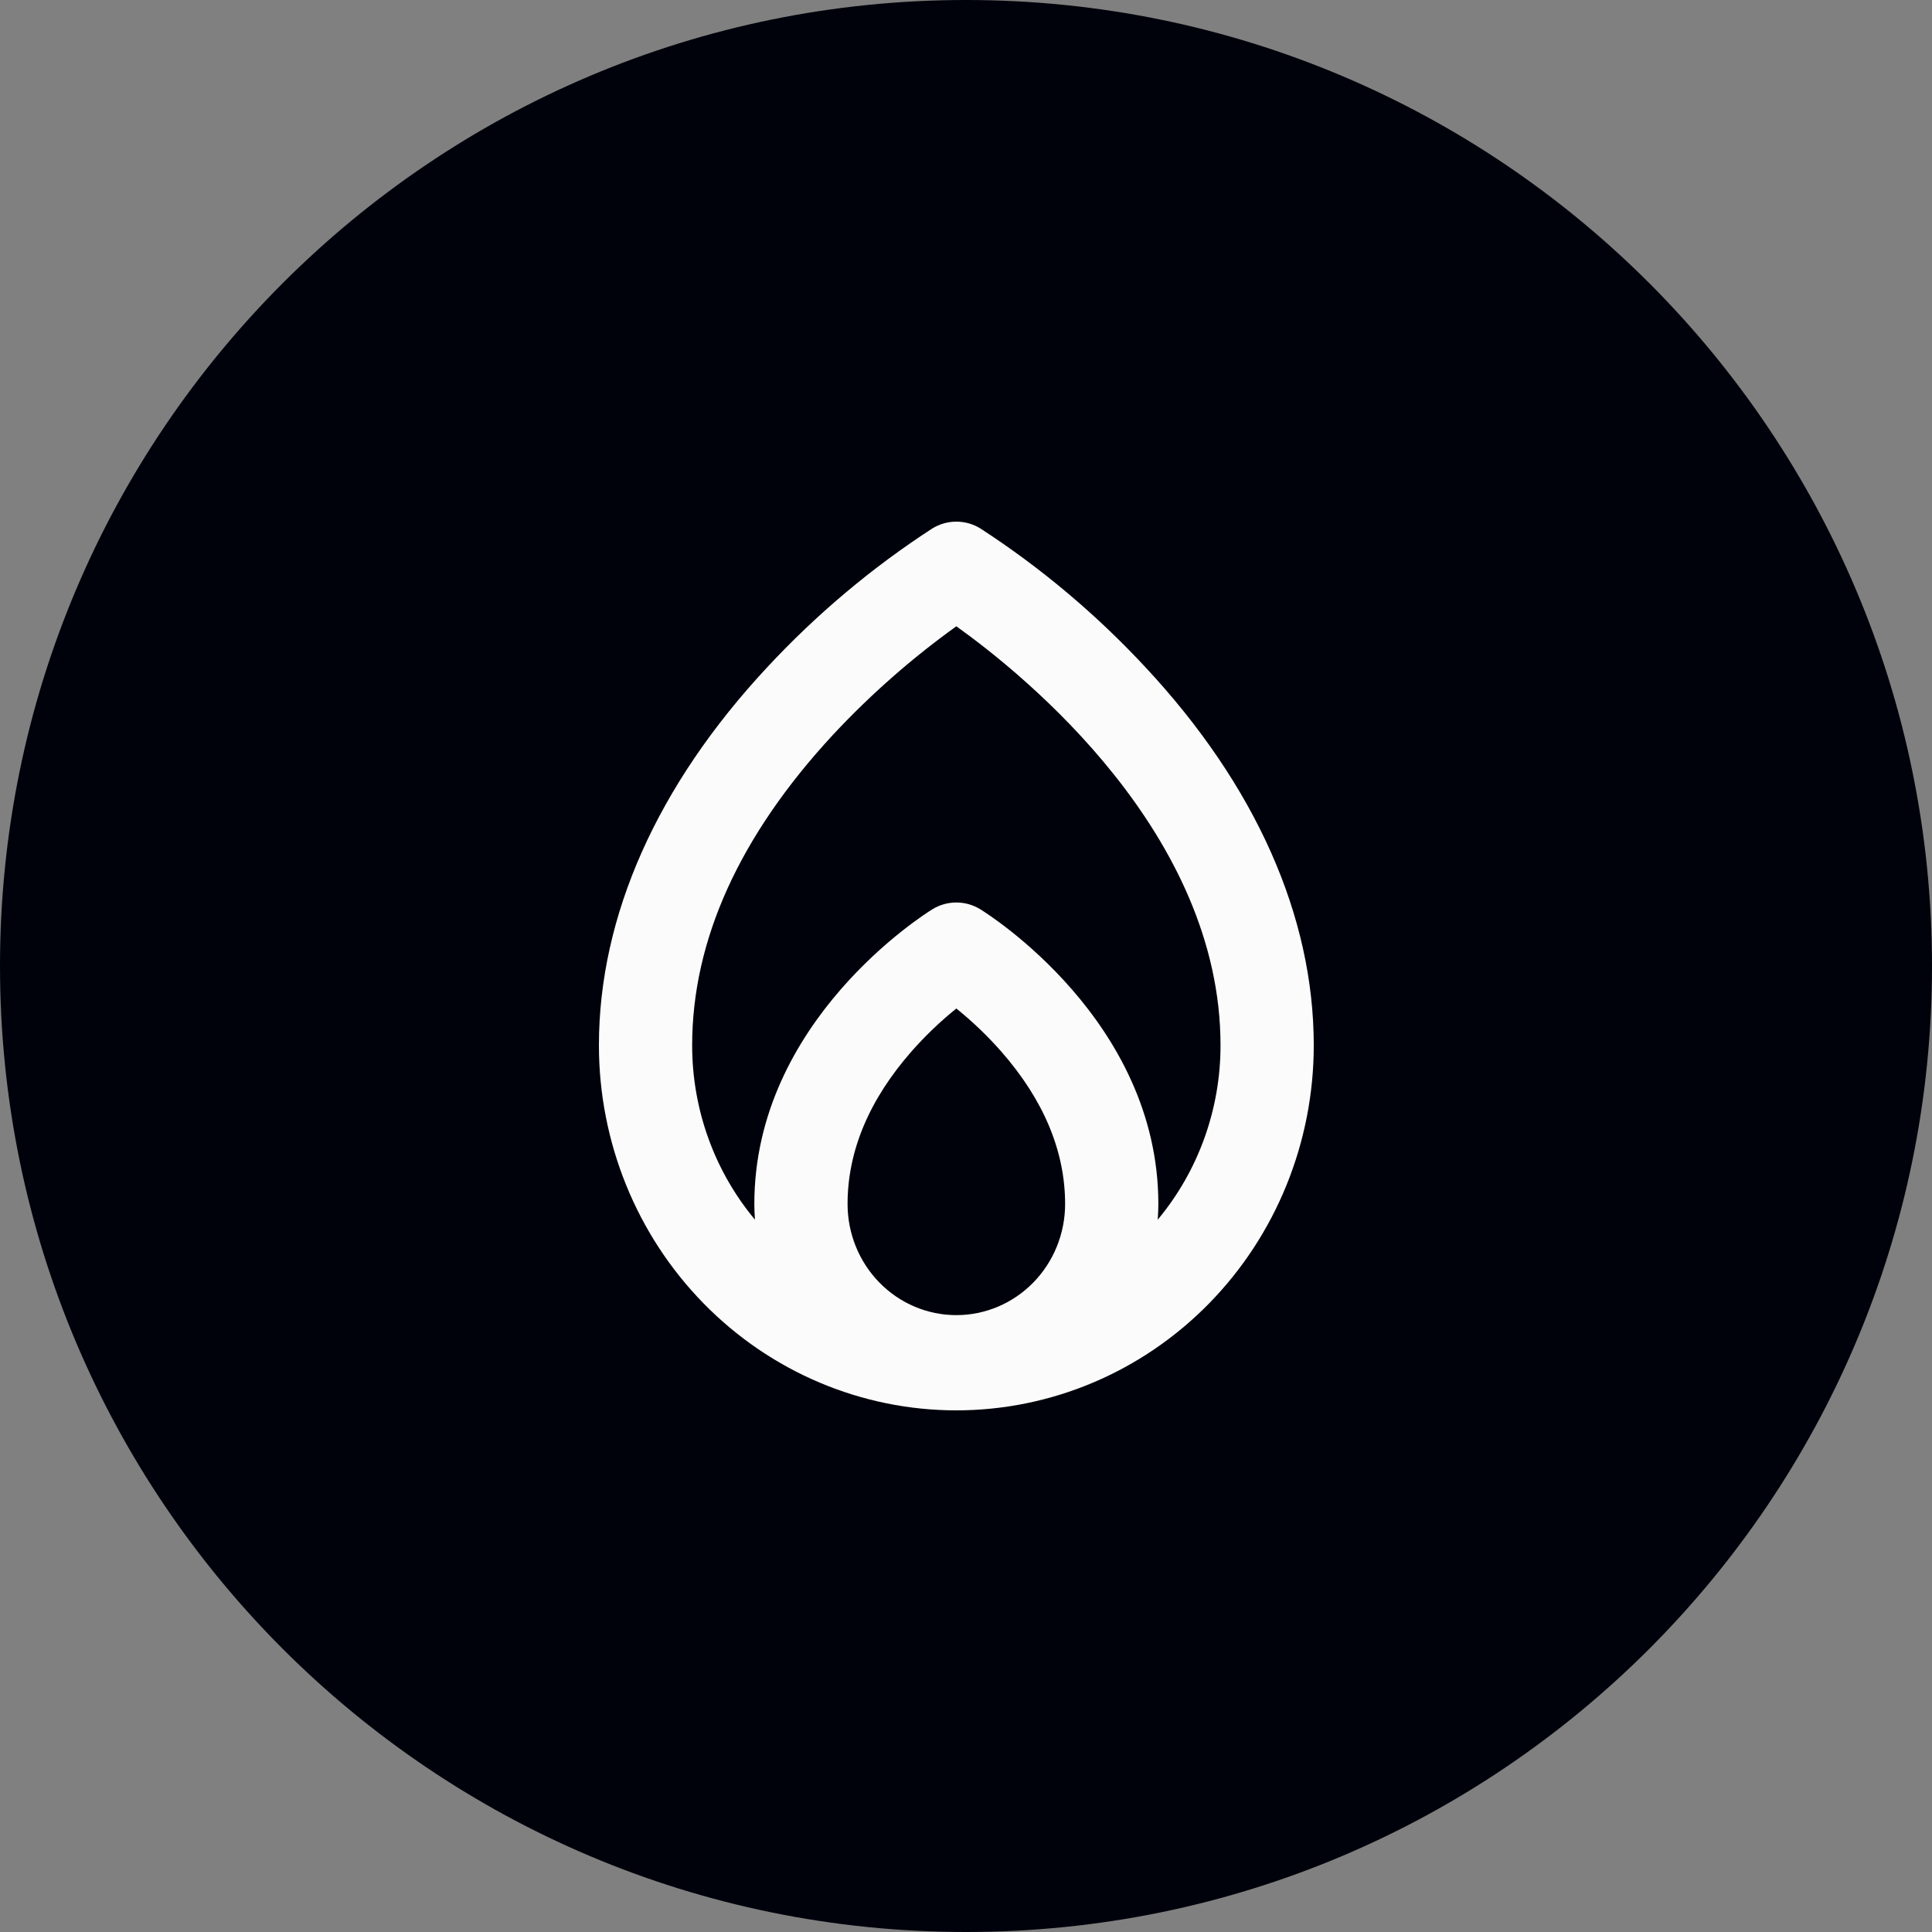
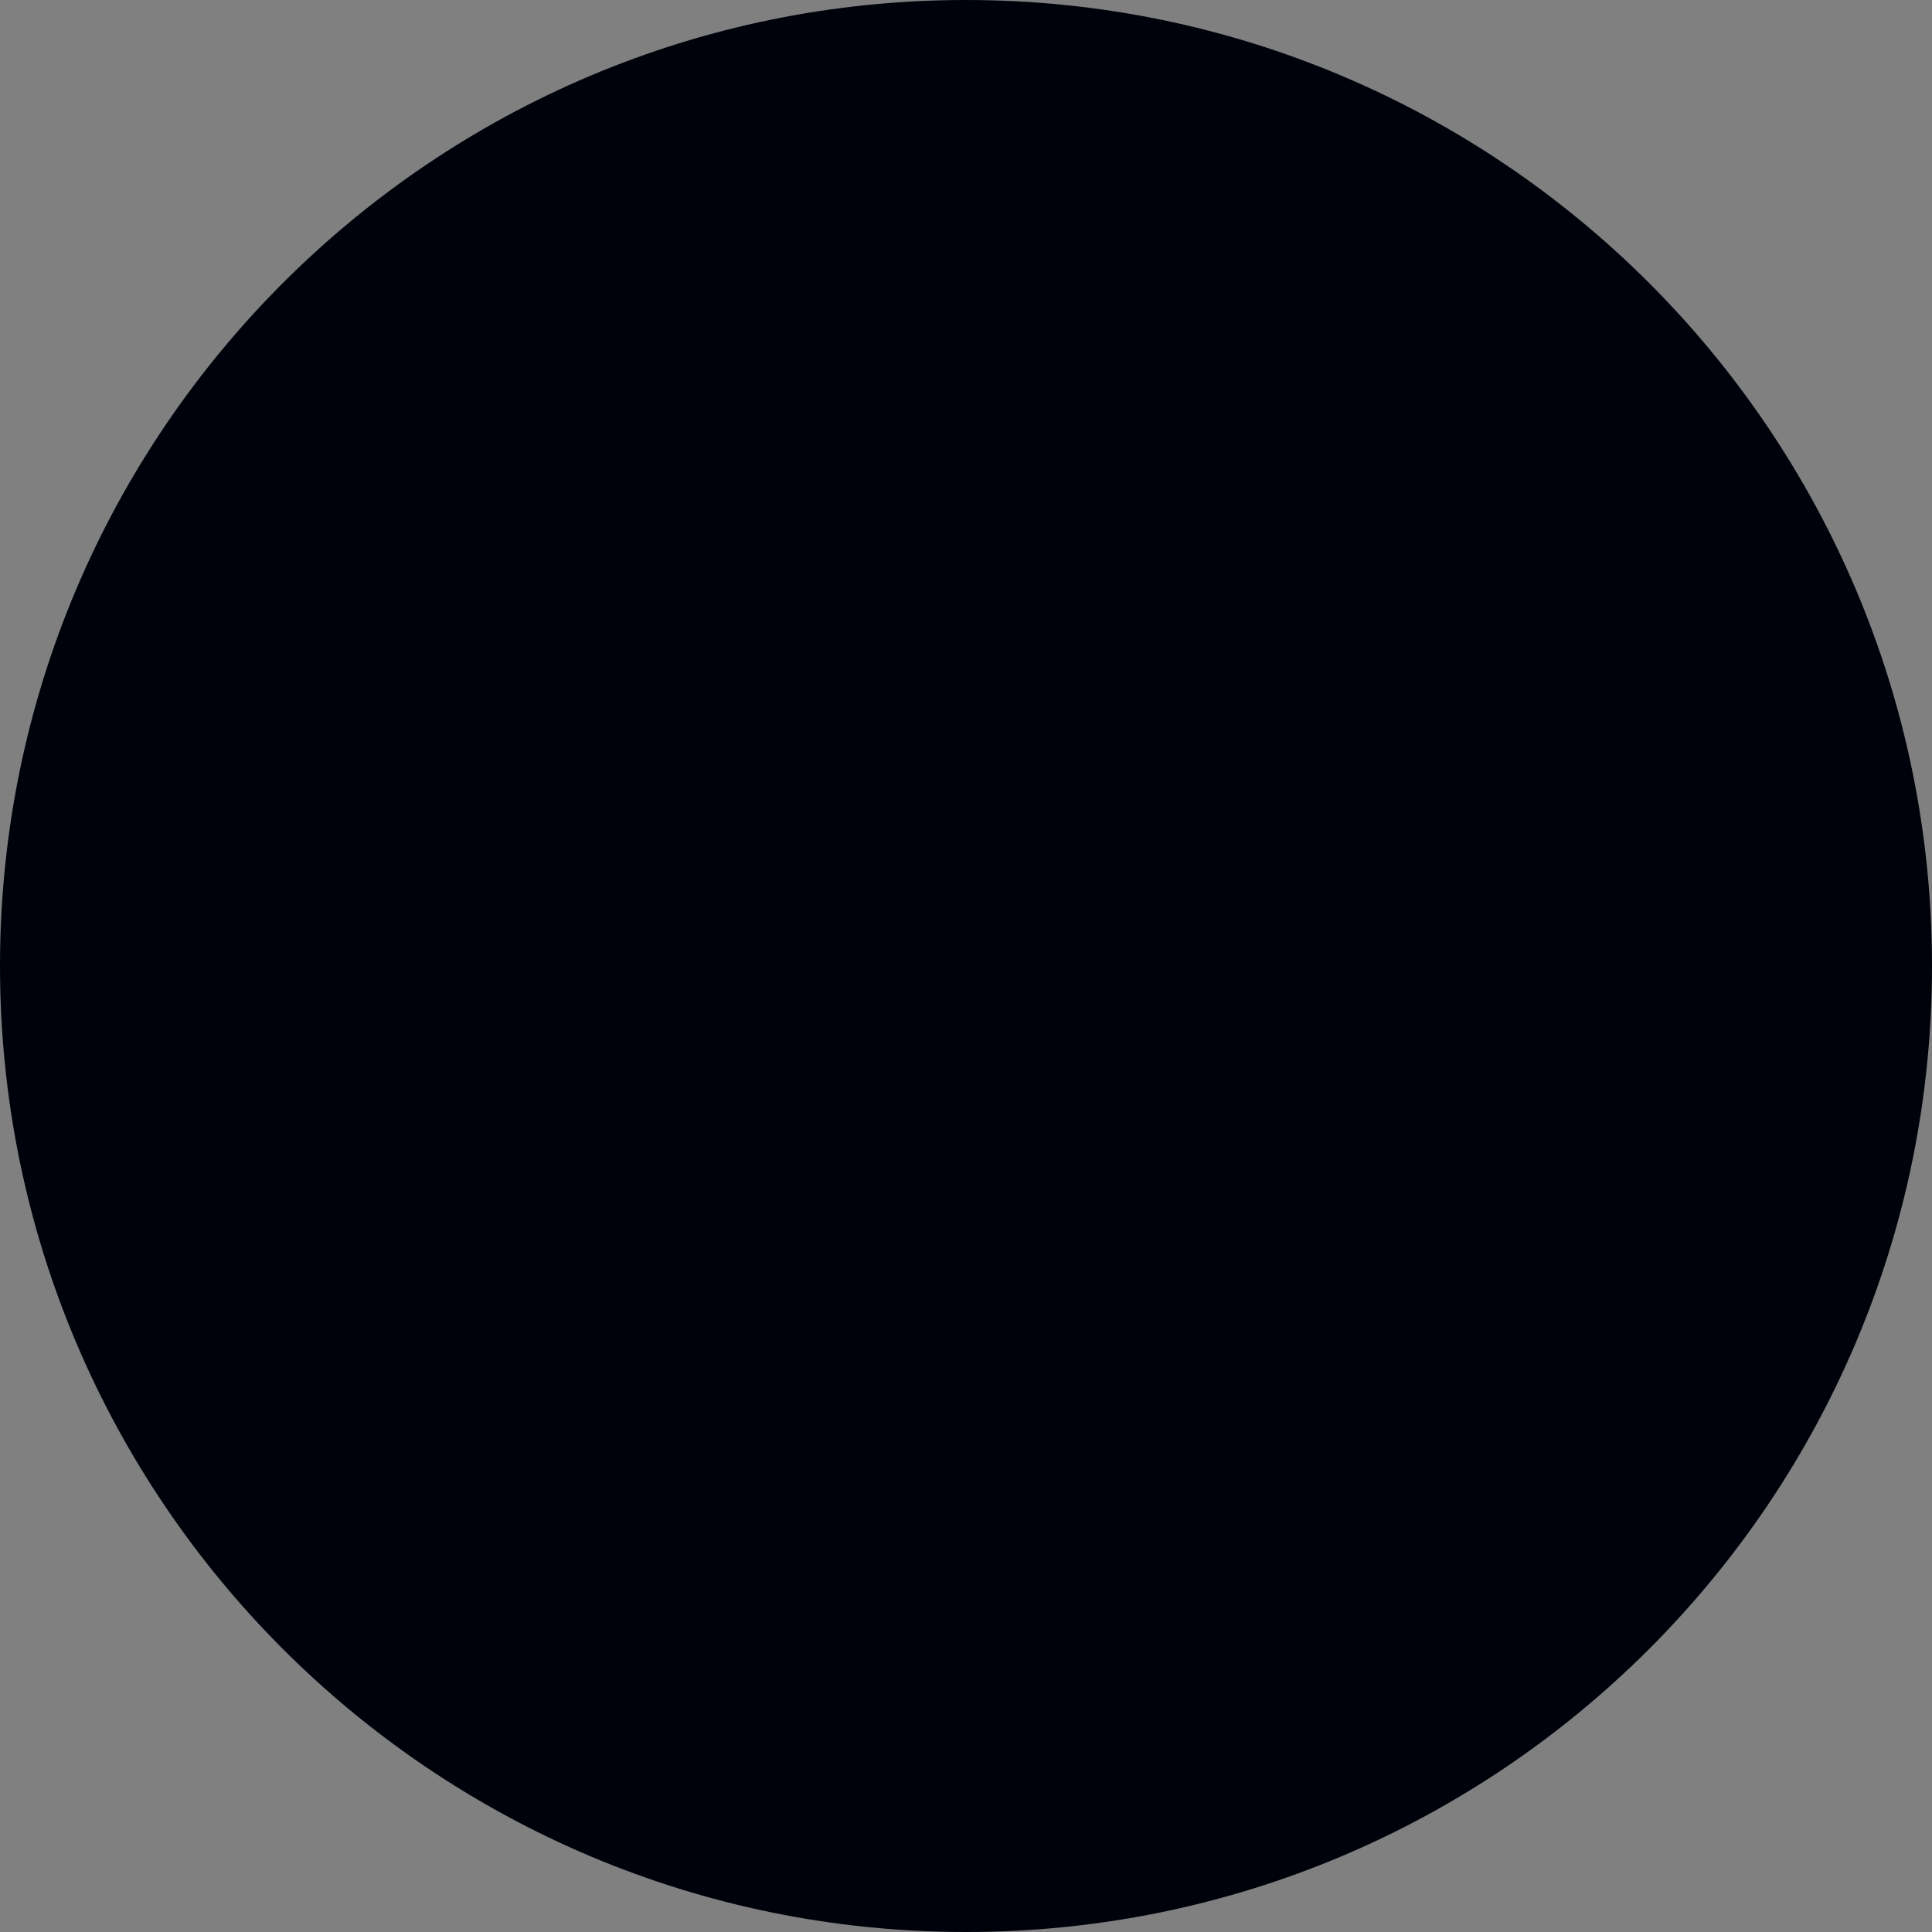
<svg xmlns="http://www.w3.org/2000/svg" width="100" height="100" viewBox="0 0 100 100" fill="none">
  <rect x="0" y="0" width="100" height="100" fill="#808080" stroke="none" />
  <g clip-path="url(#clip0_251_7)">
    <path d="M50 100C77.614 100 100 77.614 100 50C100 22.386 77.614 0 50 0C22.386 0 0 22.386 0 50C0 77.614 22.386 100 50 100Z" fill="#00020B" />
-     <path d="M59.291 34.539C56.74 31.794 53.868 29.38 50.741 27.351C50.366 27.121 49.937 27 49.5 27C49.063 27 48.634 27.121 48.259 27.351C45.132 29.38 42.26 31.794 39.709 34.539C34.016 40.648 31 47.415 31 54.106C31 59.117 32.949 63.923 36.419 67.466C39.888 71.009 44.593 73 49.5 73C54.407 73 59.112 71.009 62.581 67.466C66.051 63.923 68 59.117 68 54.106C68 47.415 64.984 40.648 59.291 34.539ZM43.87 62.321C43.87 59.583 44.982 56.928 47.177 54.424C47.888 53.617 48.665 52.873 49.5 52.2C50.335 52.873 51.112 53.617 51.823 54.424C54.018 56.928 55.13 59.583 55.13 62.321C55.13 63.846 54.537 65.308 53.481 66.387C52.425 67.465 50.993 68.071 49.5 68.071C48.007 68.071 46.575 67.465 45.519 66.387C44.463 65.308 43.87 63.846 43.87 62.321ZM59.924 63.13C59.942 62.863 59.956 62.594 59.956 62.321C59.956 52.821 51.109 47.294 50.741 47.064C50.366 46.834 49.937 46.713 49.5 46.713C49.063 46.713 48.634 46.834 48.259 47.064C47.891 47.294 39.044 52.821 39.044 62.321C39.044 62.594 39.058 62.863 39.076 63.13C36.976 60.613 35.824 57.413 35.826 54.106C35.826 48.66 38.281 43.25 43.121 38.026C45.062 35.947 47.199 34.068 49.5 32.417C53.083 34.978 63.174 43.162 63.174 54.106C63.176 57.413 62.024 60.613 59.924 63.13Z" fill="#FBFBFB" />
  </g>
  <defs>
    <clipPath id="clip0_251_7">
      <rect width="100" height="100" fill="white" />
    </clipPath>
  </defs>
</svg>